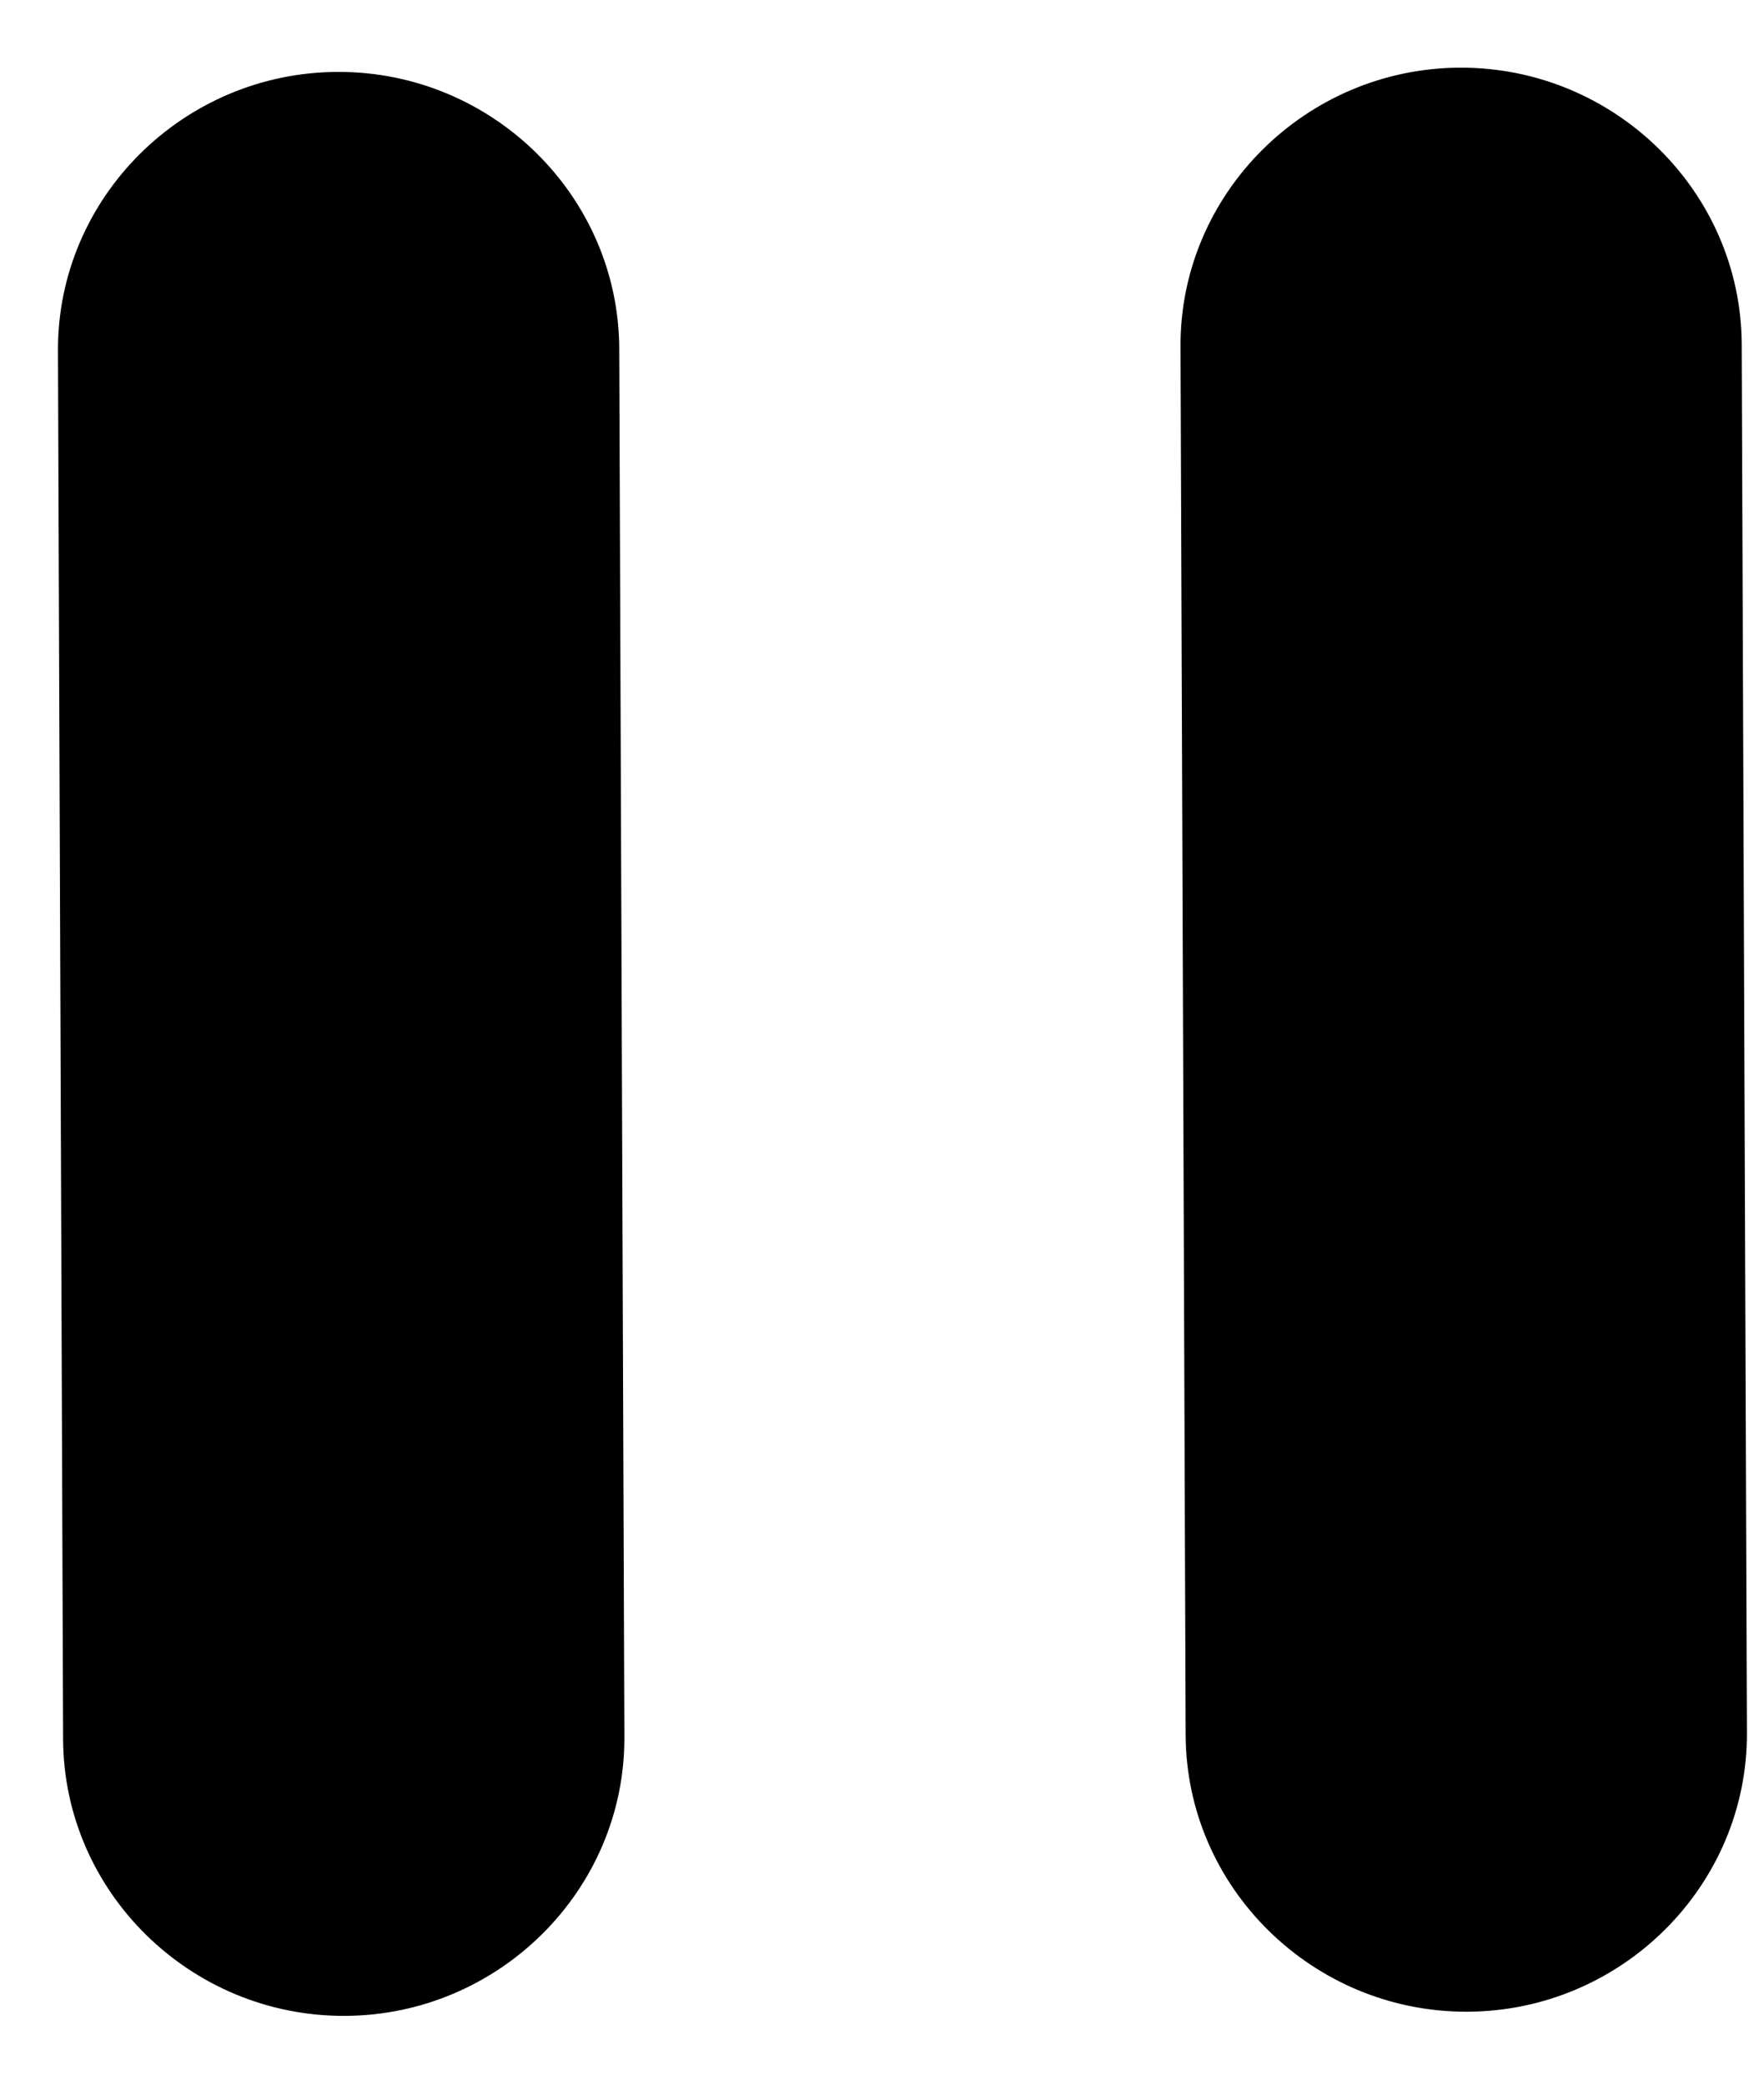
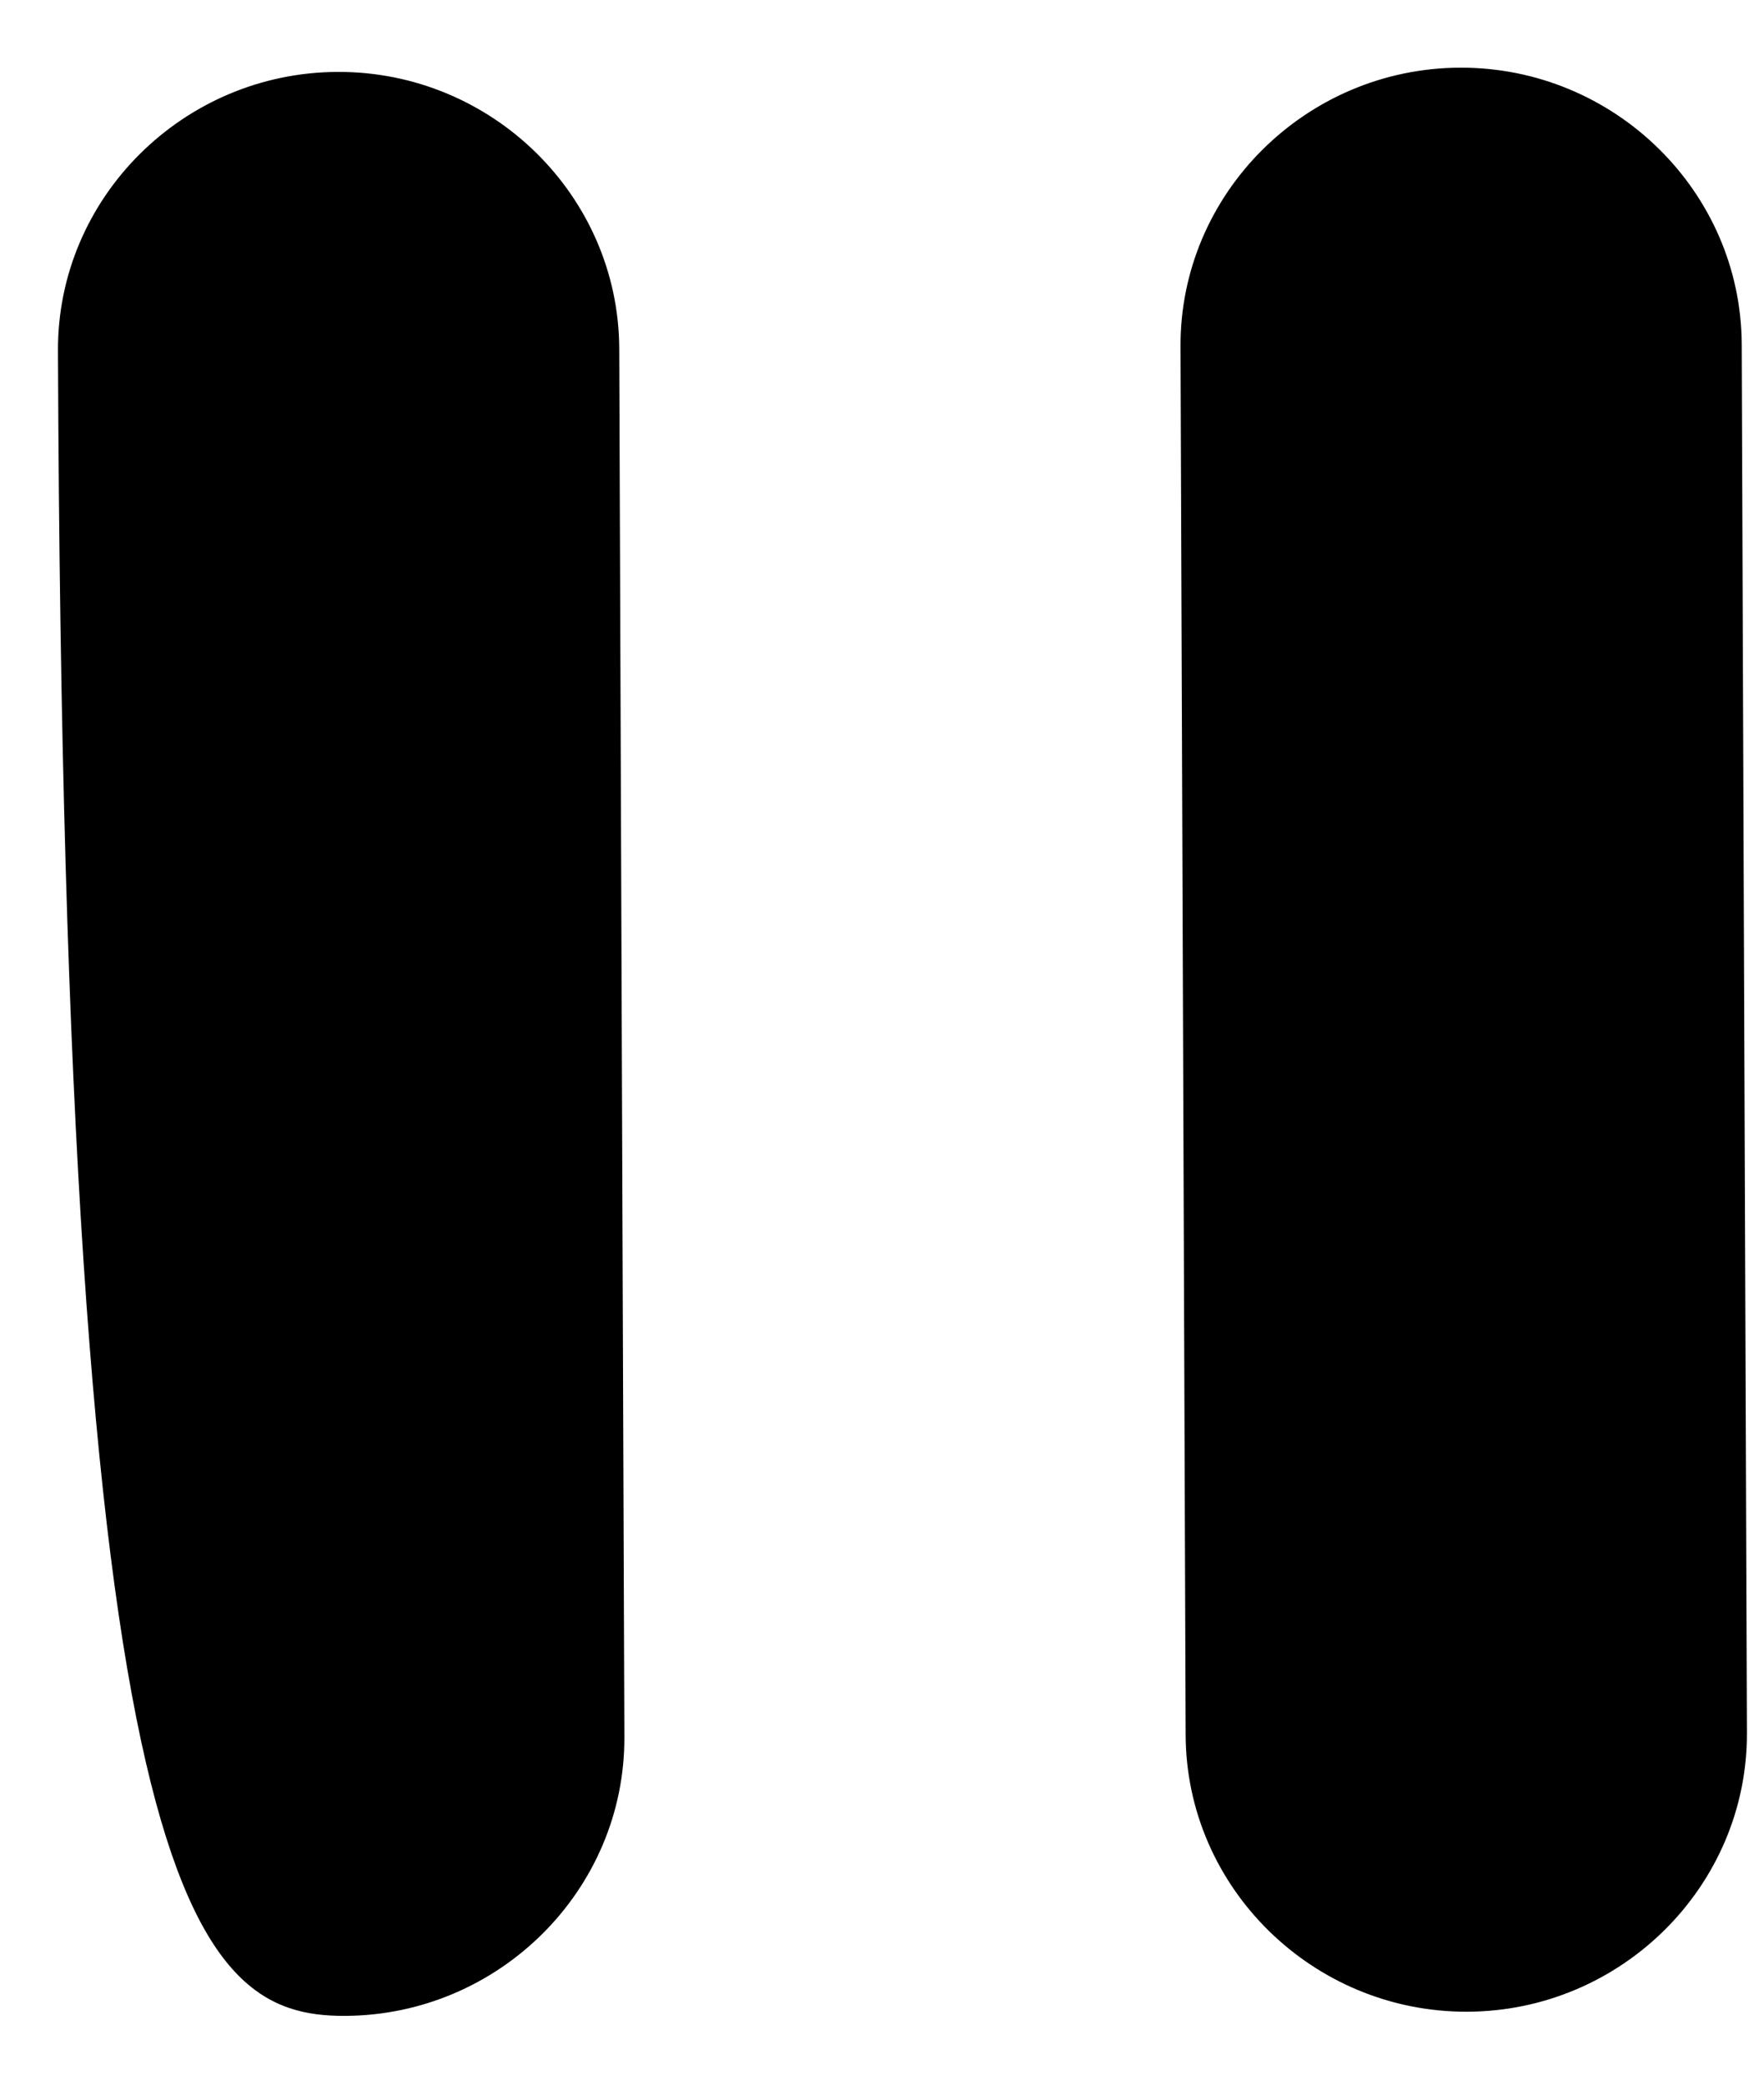
<svg xmlns="http://www.w3.org/2000/svg" width="22" height="26" viewBox="0 0 22 26" fill="none">
-   <path d="M4.3 25.142C6.225 25.135 7.794 23.57 7.787 21.666L7.723 4.347C7.715 2.442 6.135 0.889 4.21 0.897C2.285 0.904 0.715 2.468 0.723 4.373L0.787 21.692C0.795 23.597 2.375 25.149 4.3 25.142ZM14.723 4.321L14.787 21.639C14.794 23.544 16.375 25.097 18.3 25.09C20.225 25.083 21.794 23.518 21.787 21.613L21.722 4.295C21.715 2.39 20.134 0.837 18.209 0.844C16.285 0.851 14.715 2.416 14.723 4.321Z" fill="black" />
+   <path d="M4.3 25.142C6.225 25.135 7.794 23.57 7.787 21.666L7.723 4.347C7.715 2.442 6.135 0.889 4.21 0.897C2.285 0.904 0.715 2.468 0.723 4.373C0.795 23.597 2.375 25.149 4.3 25.142ZM14.723 4.321L14.787 21.639C14.794 23.544 16.375 25.097 18.3 25.09C20.225 25.083 21.794 23.518 21.787 21.613L21.722 4.295C21.715 2.39 20.134 0.837 18.209 0.844C16.285 0.851 14.715 2.416 14.723 4.321Z" fill="black" />
</svg>